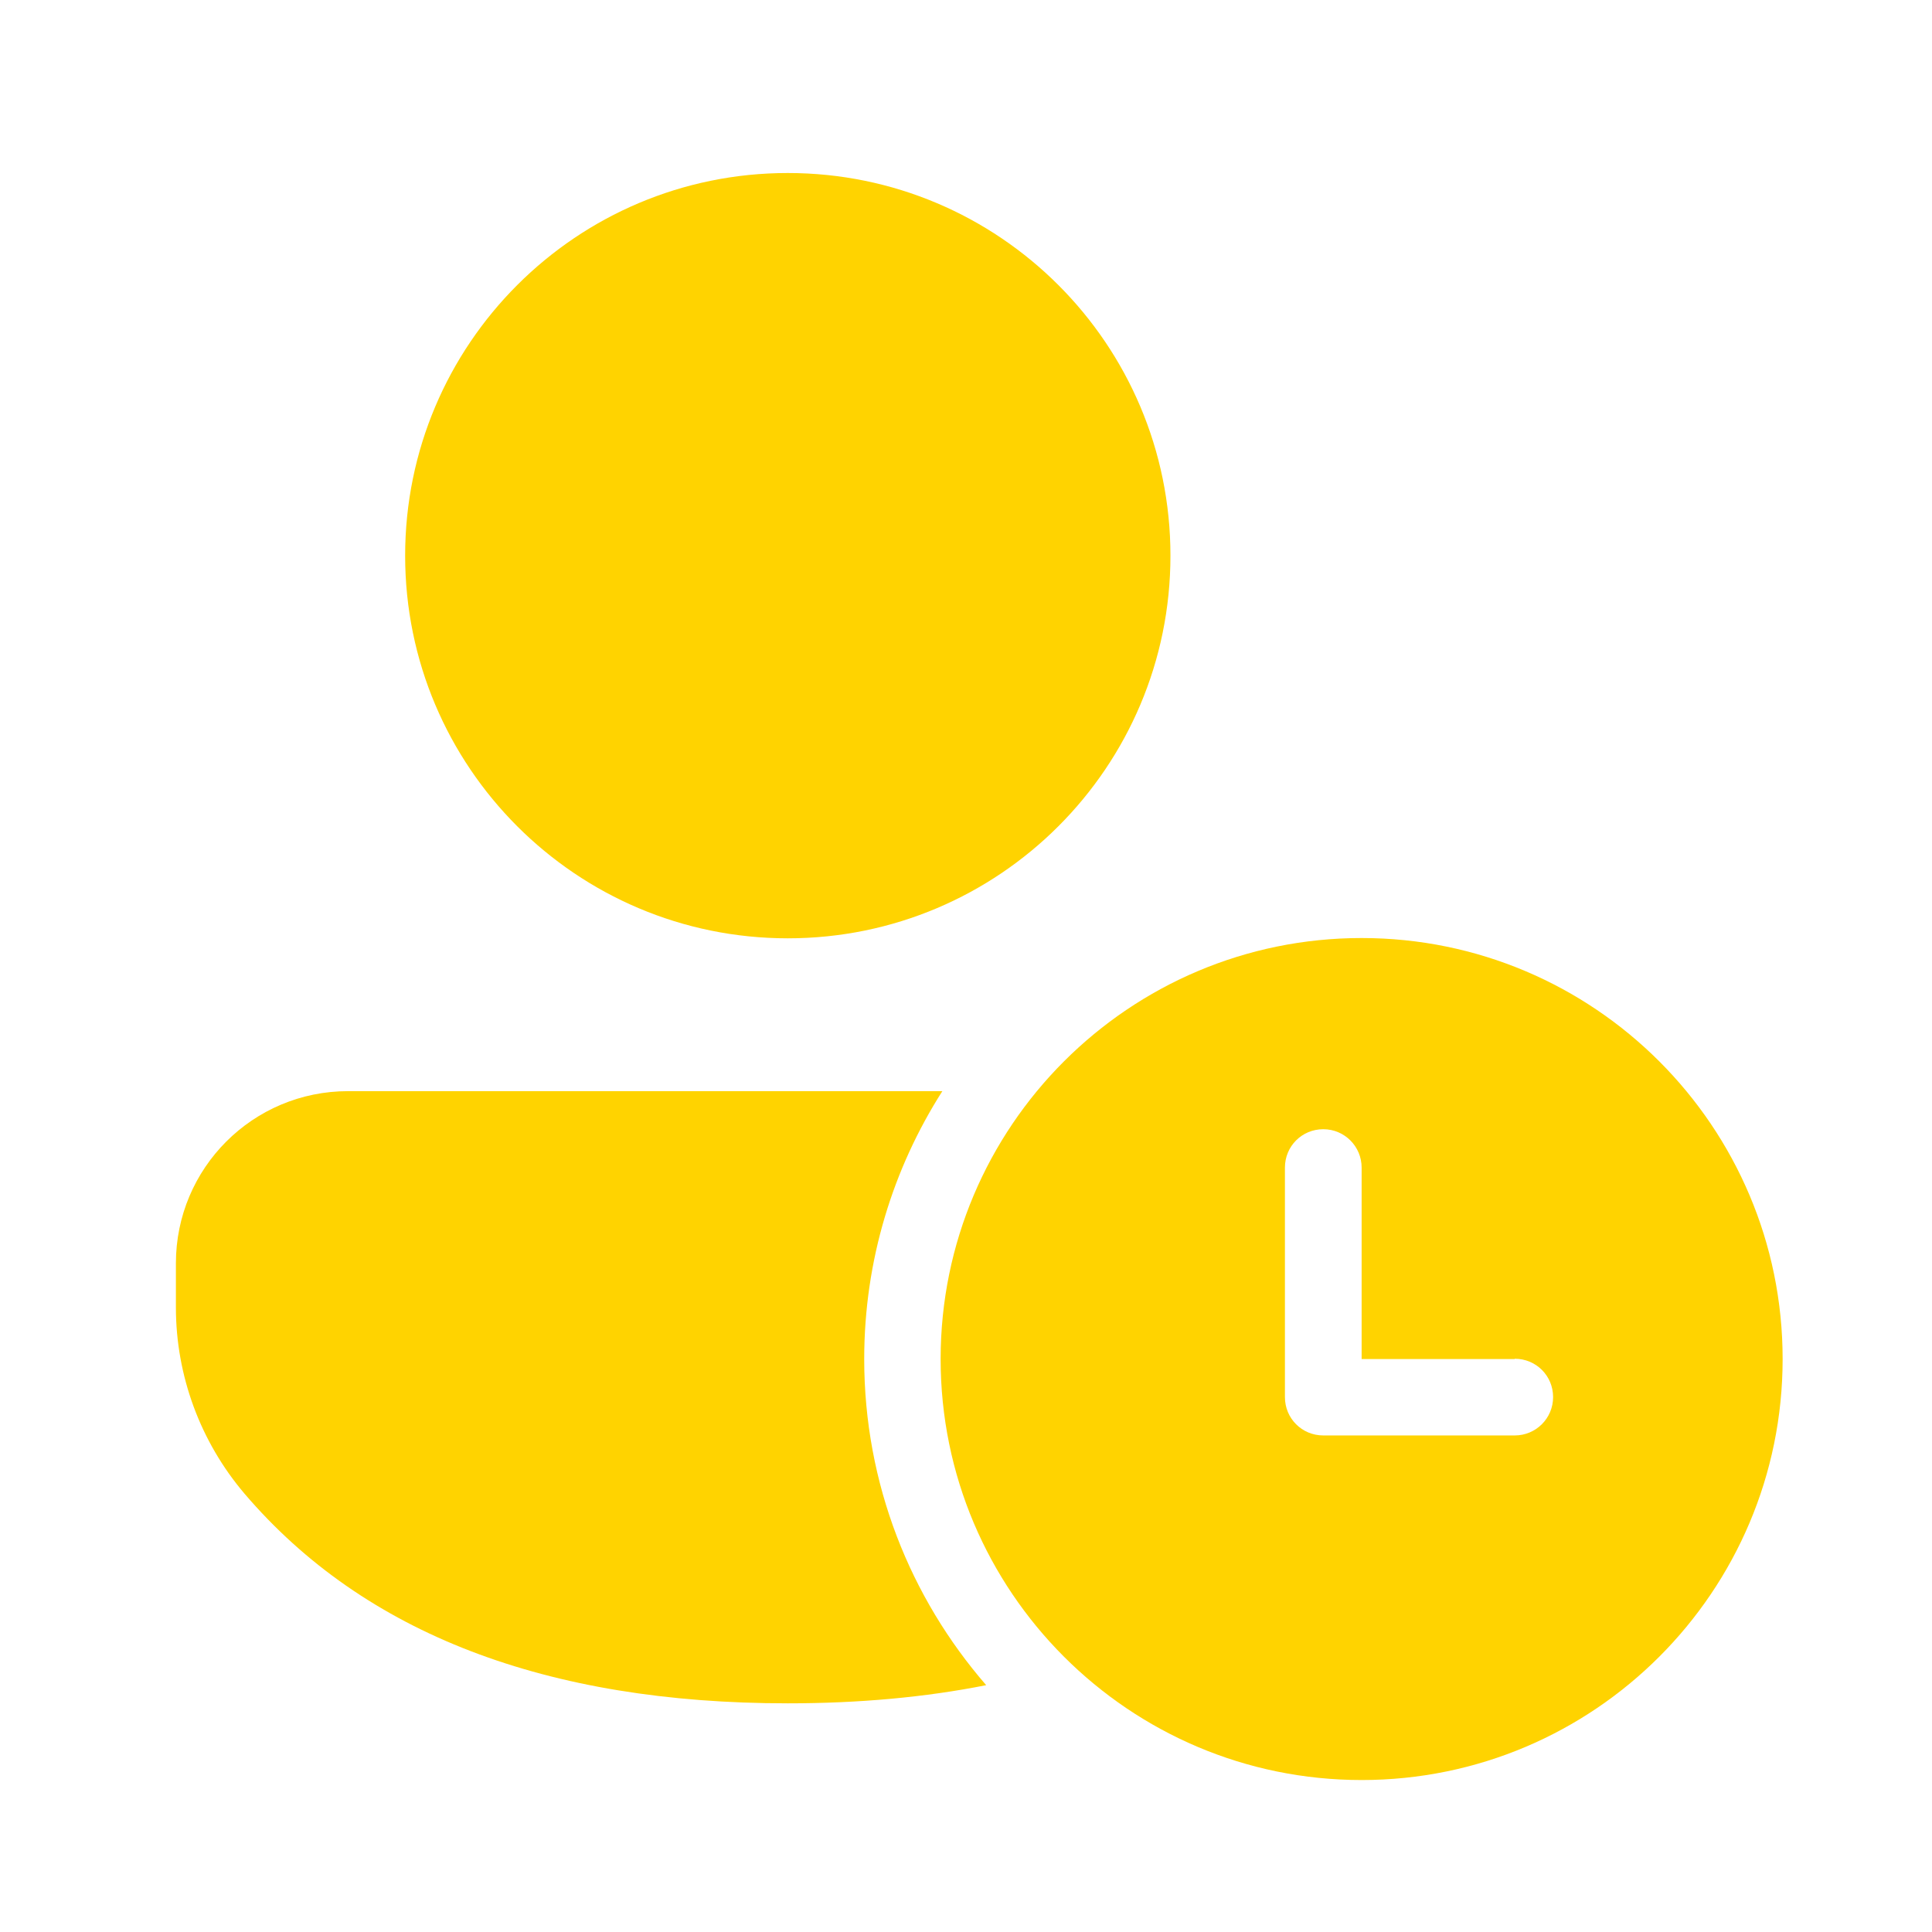
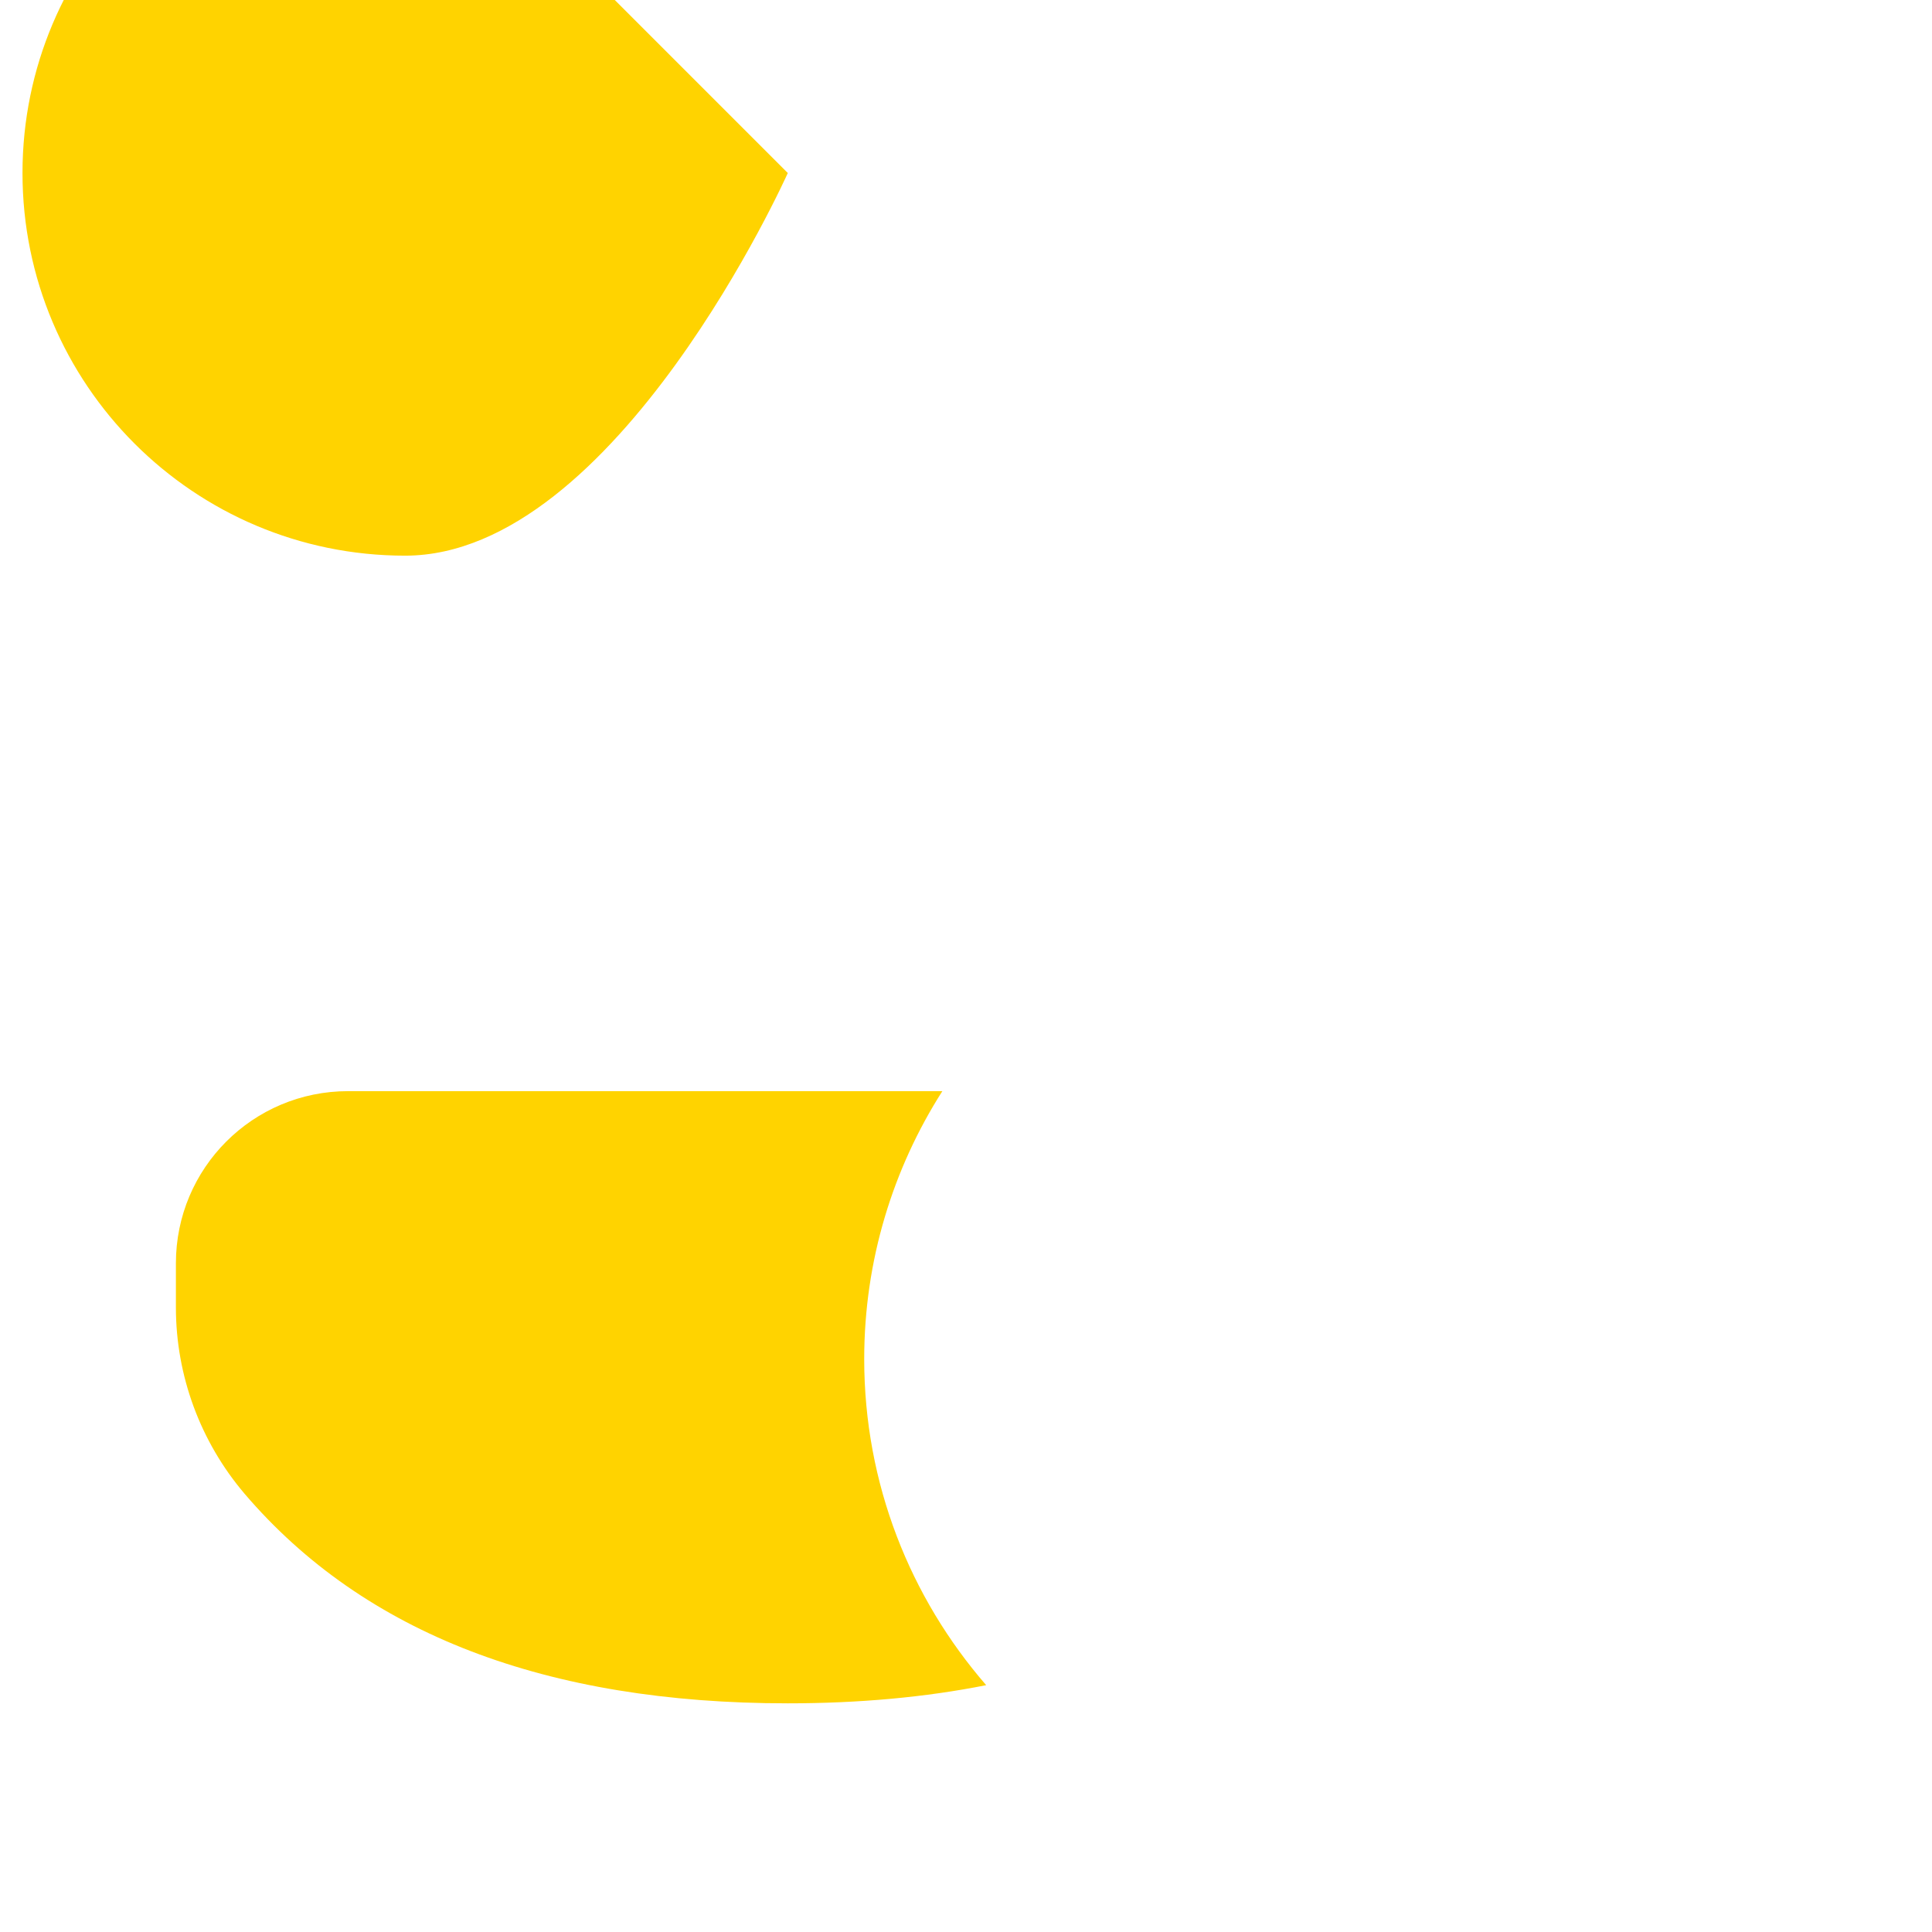
<svg xmlns="http://www.w3.org/2000/svg" id="Layer_1" version="1.1" viewBox="0 0 67 67">
  <defs>
    <style>
      .st0 {
        fill: #ffd300;
      }
    </style>
  </defs>
  <path class="st0" d="M29.97,47.13c0-3.42,1-6.61,2.71-9.29H12.07c-3.3,0-5.97,2.67-5.97,5.97v1.53c0,2.37.85,4.66,2.38,6.46,4.16,4.87,10.49,7.27,18.84,7.27,2.47,0,4.77-.21,6.88-.63-2.63-3.03-4.23-6.98-4.23-11.31Z" />
-   <path class="st0" d="M27.32,6c7.33,0,13.27,5.94,13.27,13.27s-5.94,13.27-13.27,13.27-13.27-5.94-13.27-13.27,5.94-13.27,13.27-13.27Z" />
-   <path class="st0" d="M47.22,32.53c8.06,0,14.6,6.54,14.6,14.6s-6.54,14.6-14.6,14.6-14.6-6.54-14.6-14.6,6.54-14.6,14.6-14.6ZM52.53,47.13h-5.31v-6.64c0-.73-.59-1.33-1.33-1.33s-1.33.59-1.33,1.33v7.96h0c0,.74.59,1.33,1.33,1.33h6.64c.73,0,1.33-.59,1.33-1.33s-.59-1.33-1.33-1.33Z" />
+   <path class="st0" d="M27.32,6s-5.94,13.27-13.27,13.27-13.27-5.94-13.27-13.27,5.94-13.27,13.27-13.27Z" />
</svg>